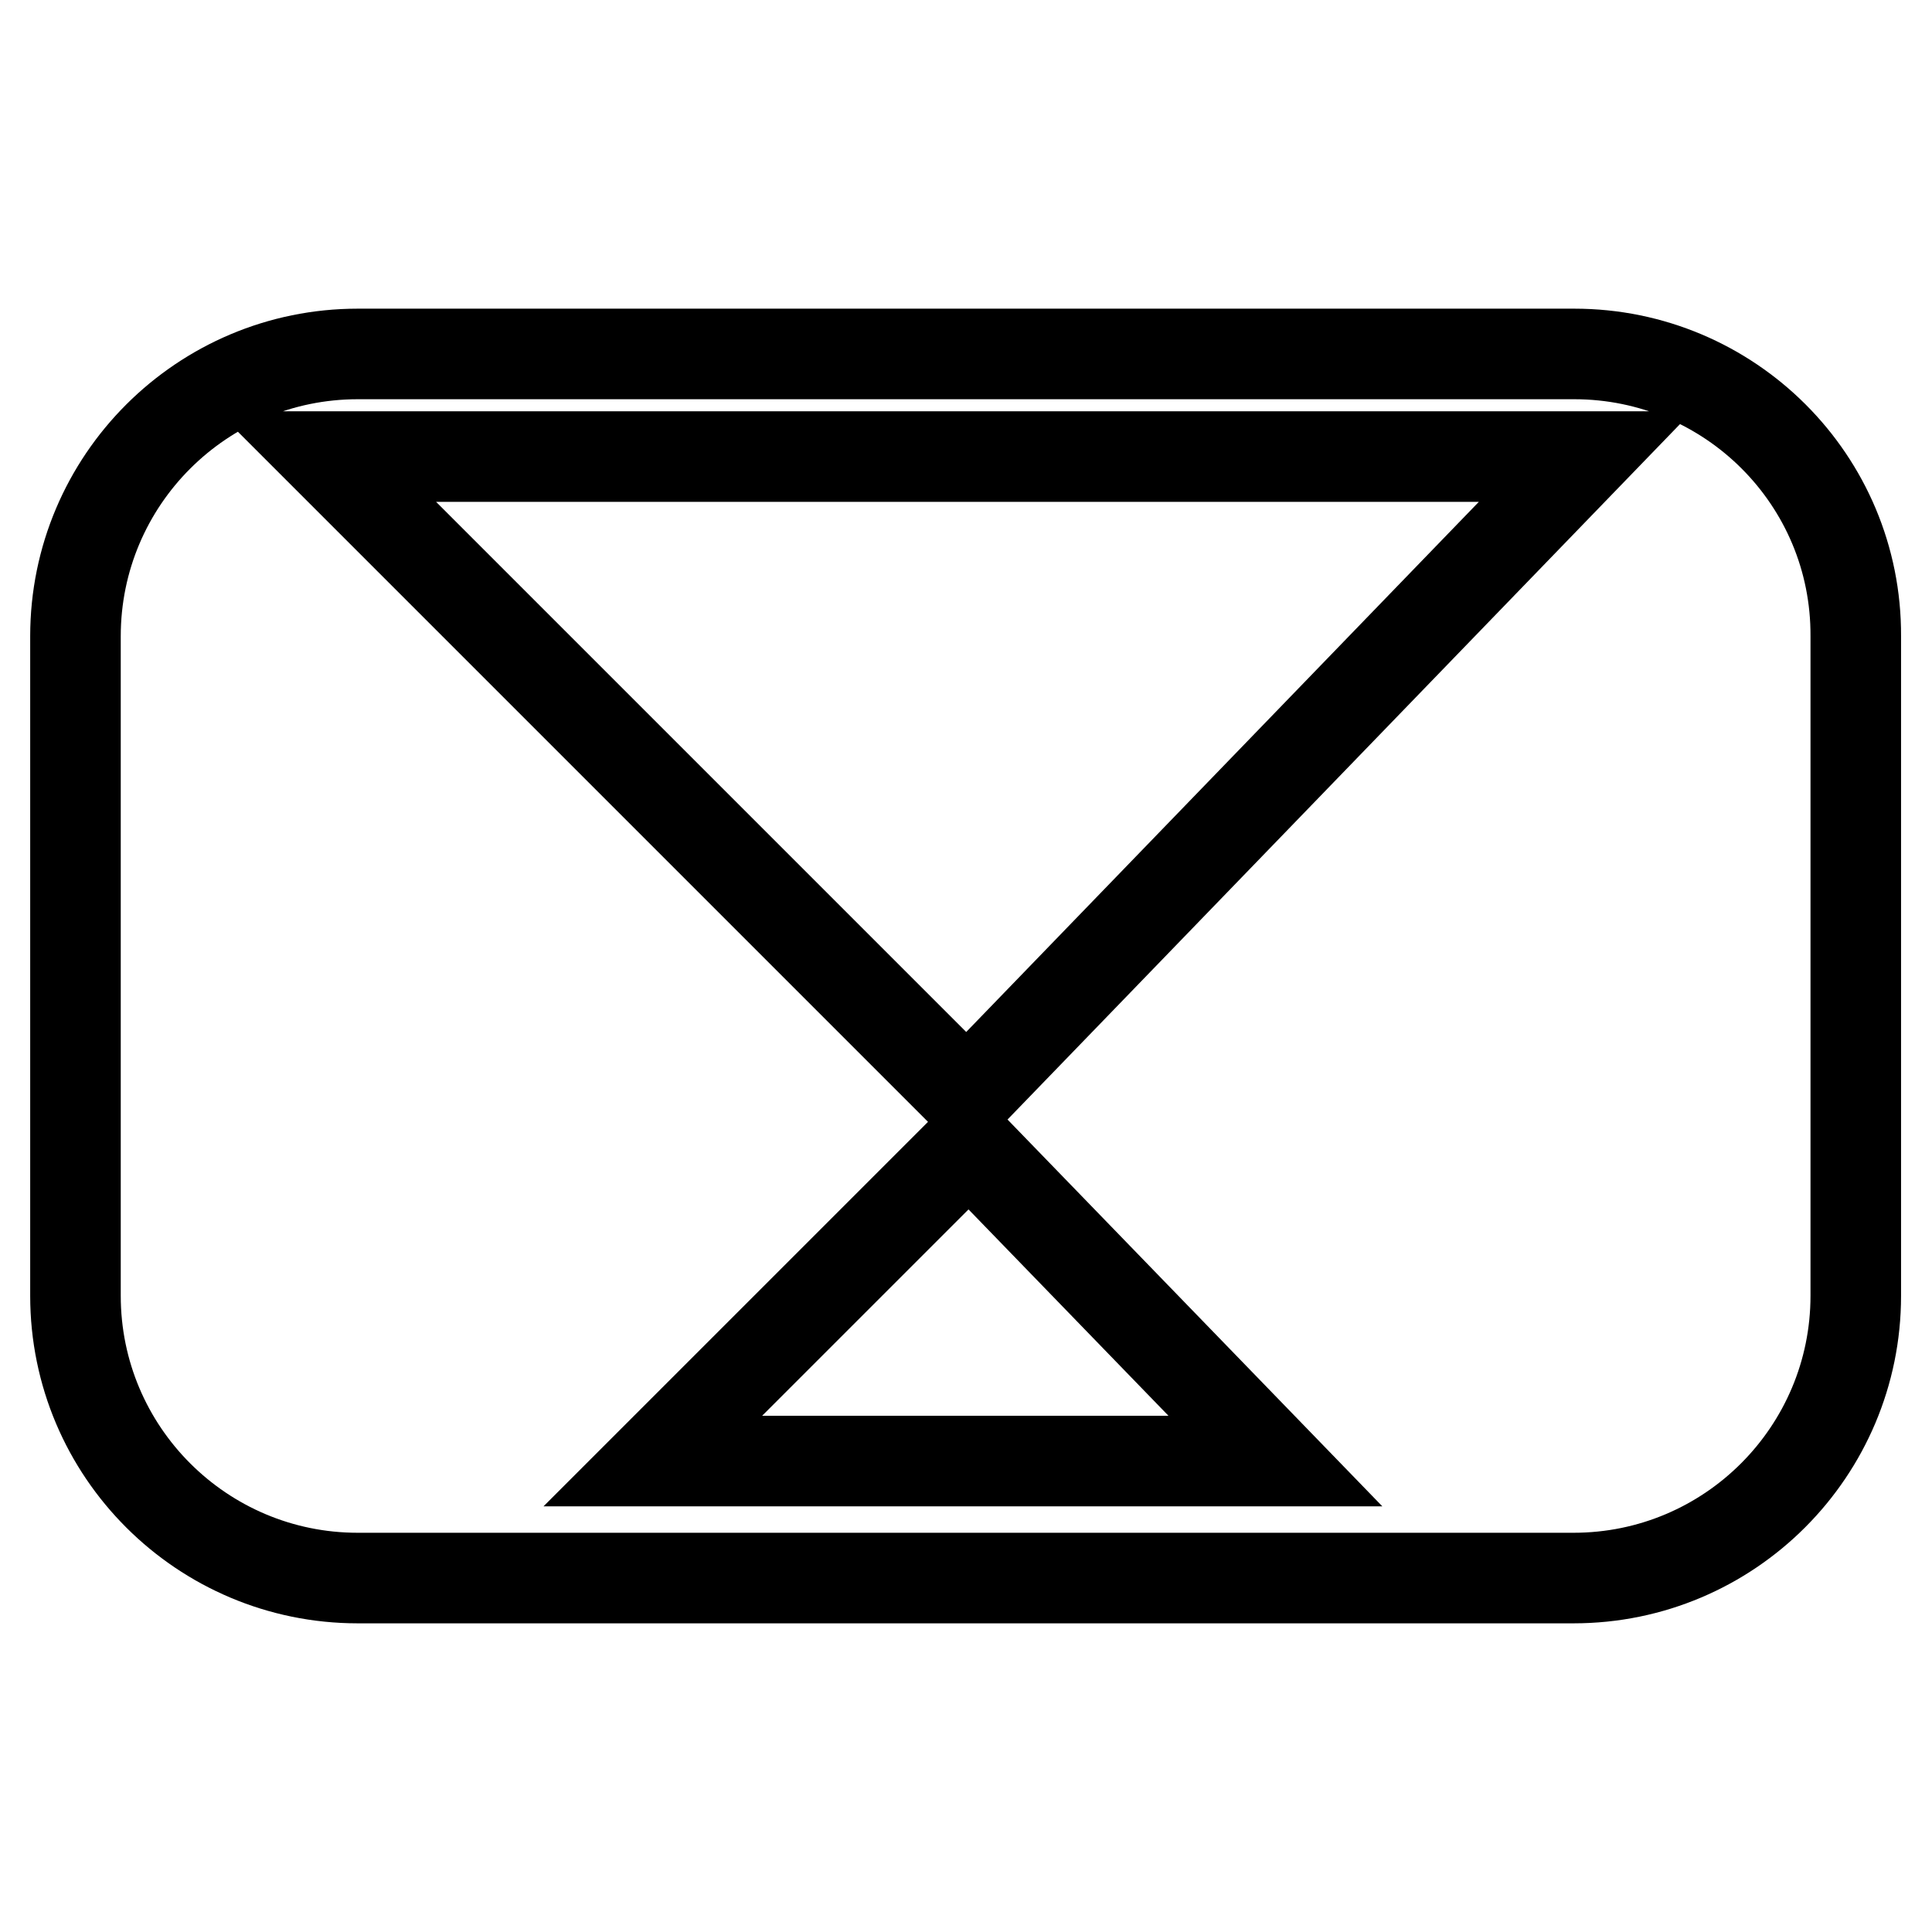
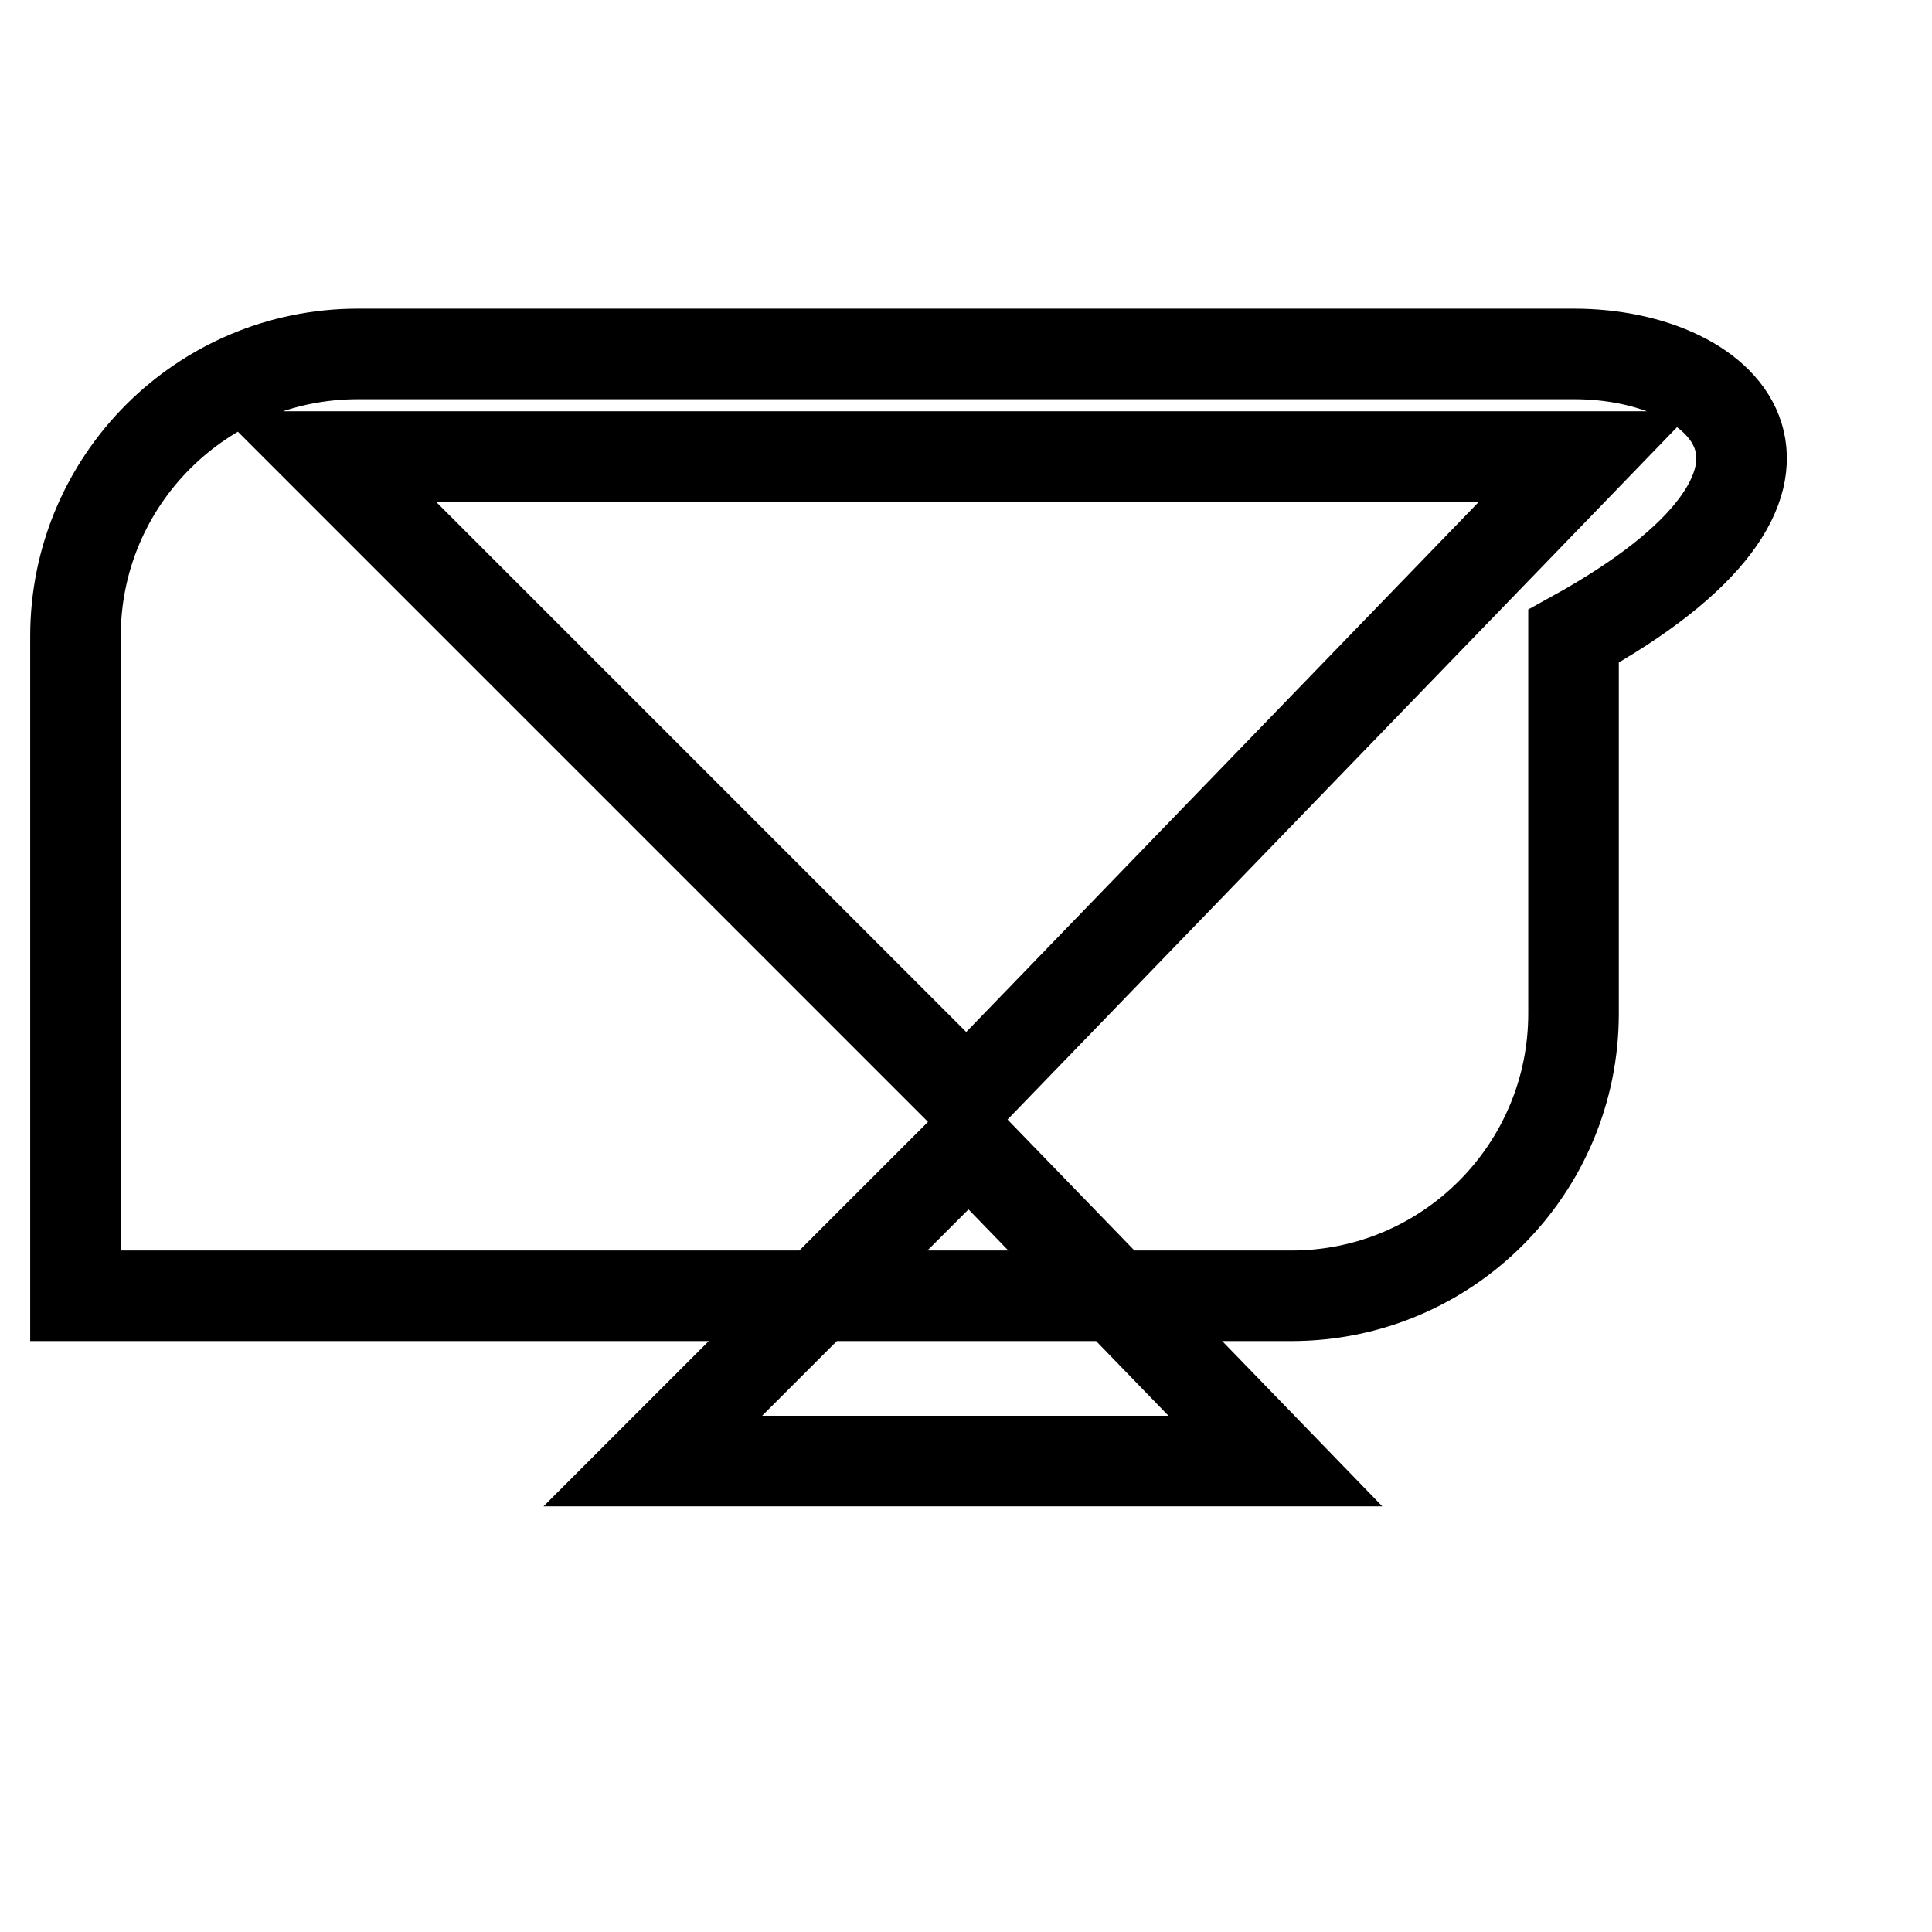
<svg xmlns="http://www.w3.org/2000/svg" version="1.1" x="0px" y="0px" viewBox="0 0 256 256" enable-background="new 0 0 256 256" xml:space="preserve">
  <g>
-     <path stroke-width="12" fill-opacity="0" stroke="#000000" d="M208.6,46.9H47.4C26.8,46.9,10,63.6,10,84.3v87.4c0,20.7,16.8,37.4,37.4,37.4h161.1 c20.7,0,37.4-16.8,37.4-37.4V84.3C246,63.6,229.2,46.9,208.6,46.9z M86.5,193.6l41.9-41.9l40.6,41.9H86.5z M128.1,145.3L43.3,60.5 h166.8L128.1,145.3z" />
+     <path stroke-width="12" fill-opacity="0" stroke="#000000" d="M208.6,46.9H47.4C26.8,46.9,10,63.6,10,84.3v87.4h161.1 c20.7,0,37.4-16.8,37.4-37.4V84.3C246,63.6,229.2,46.9,208.6,46.9z M86.5,193.6l41.9-41.9l40.6,41.9H86.5z M128.1,145.3L43.3,60.5 h166.8L128.1,145.3z" />
  </g>
</svg>